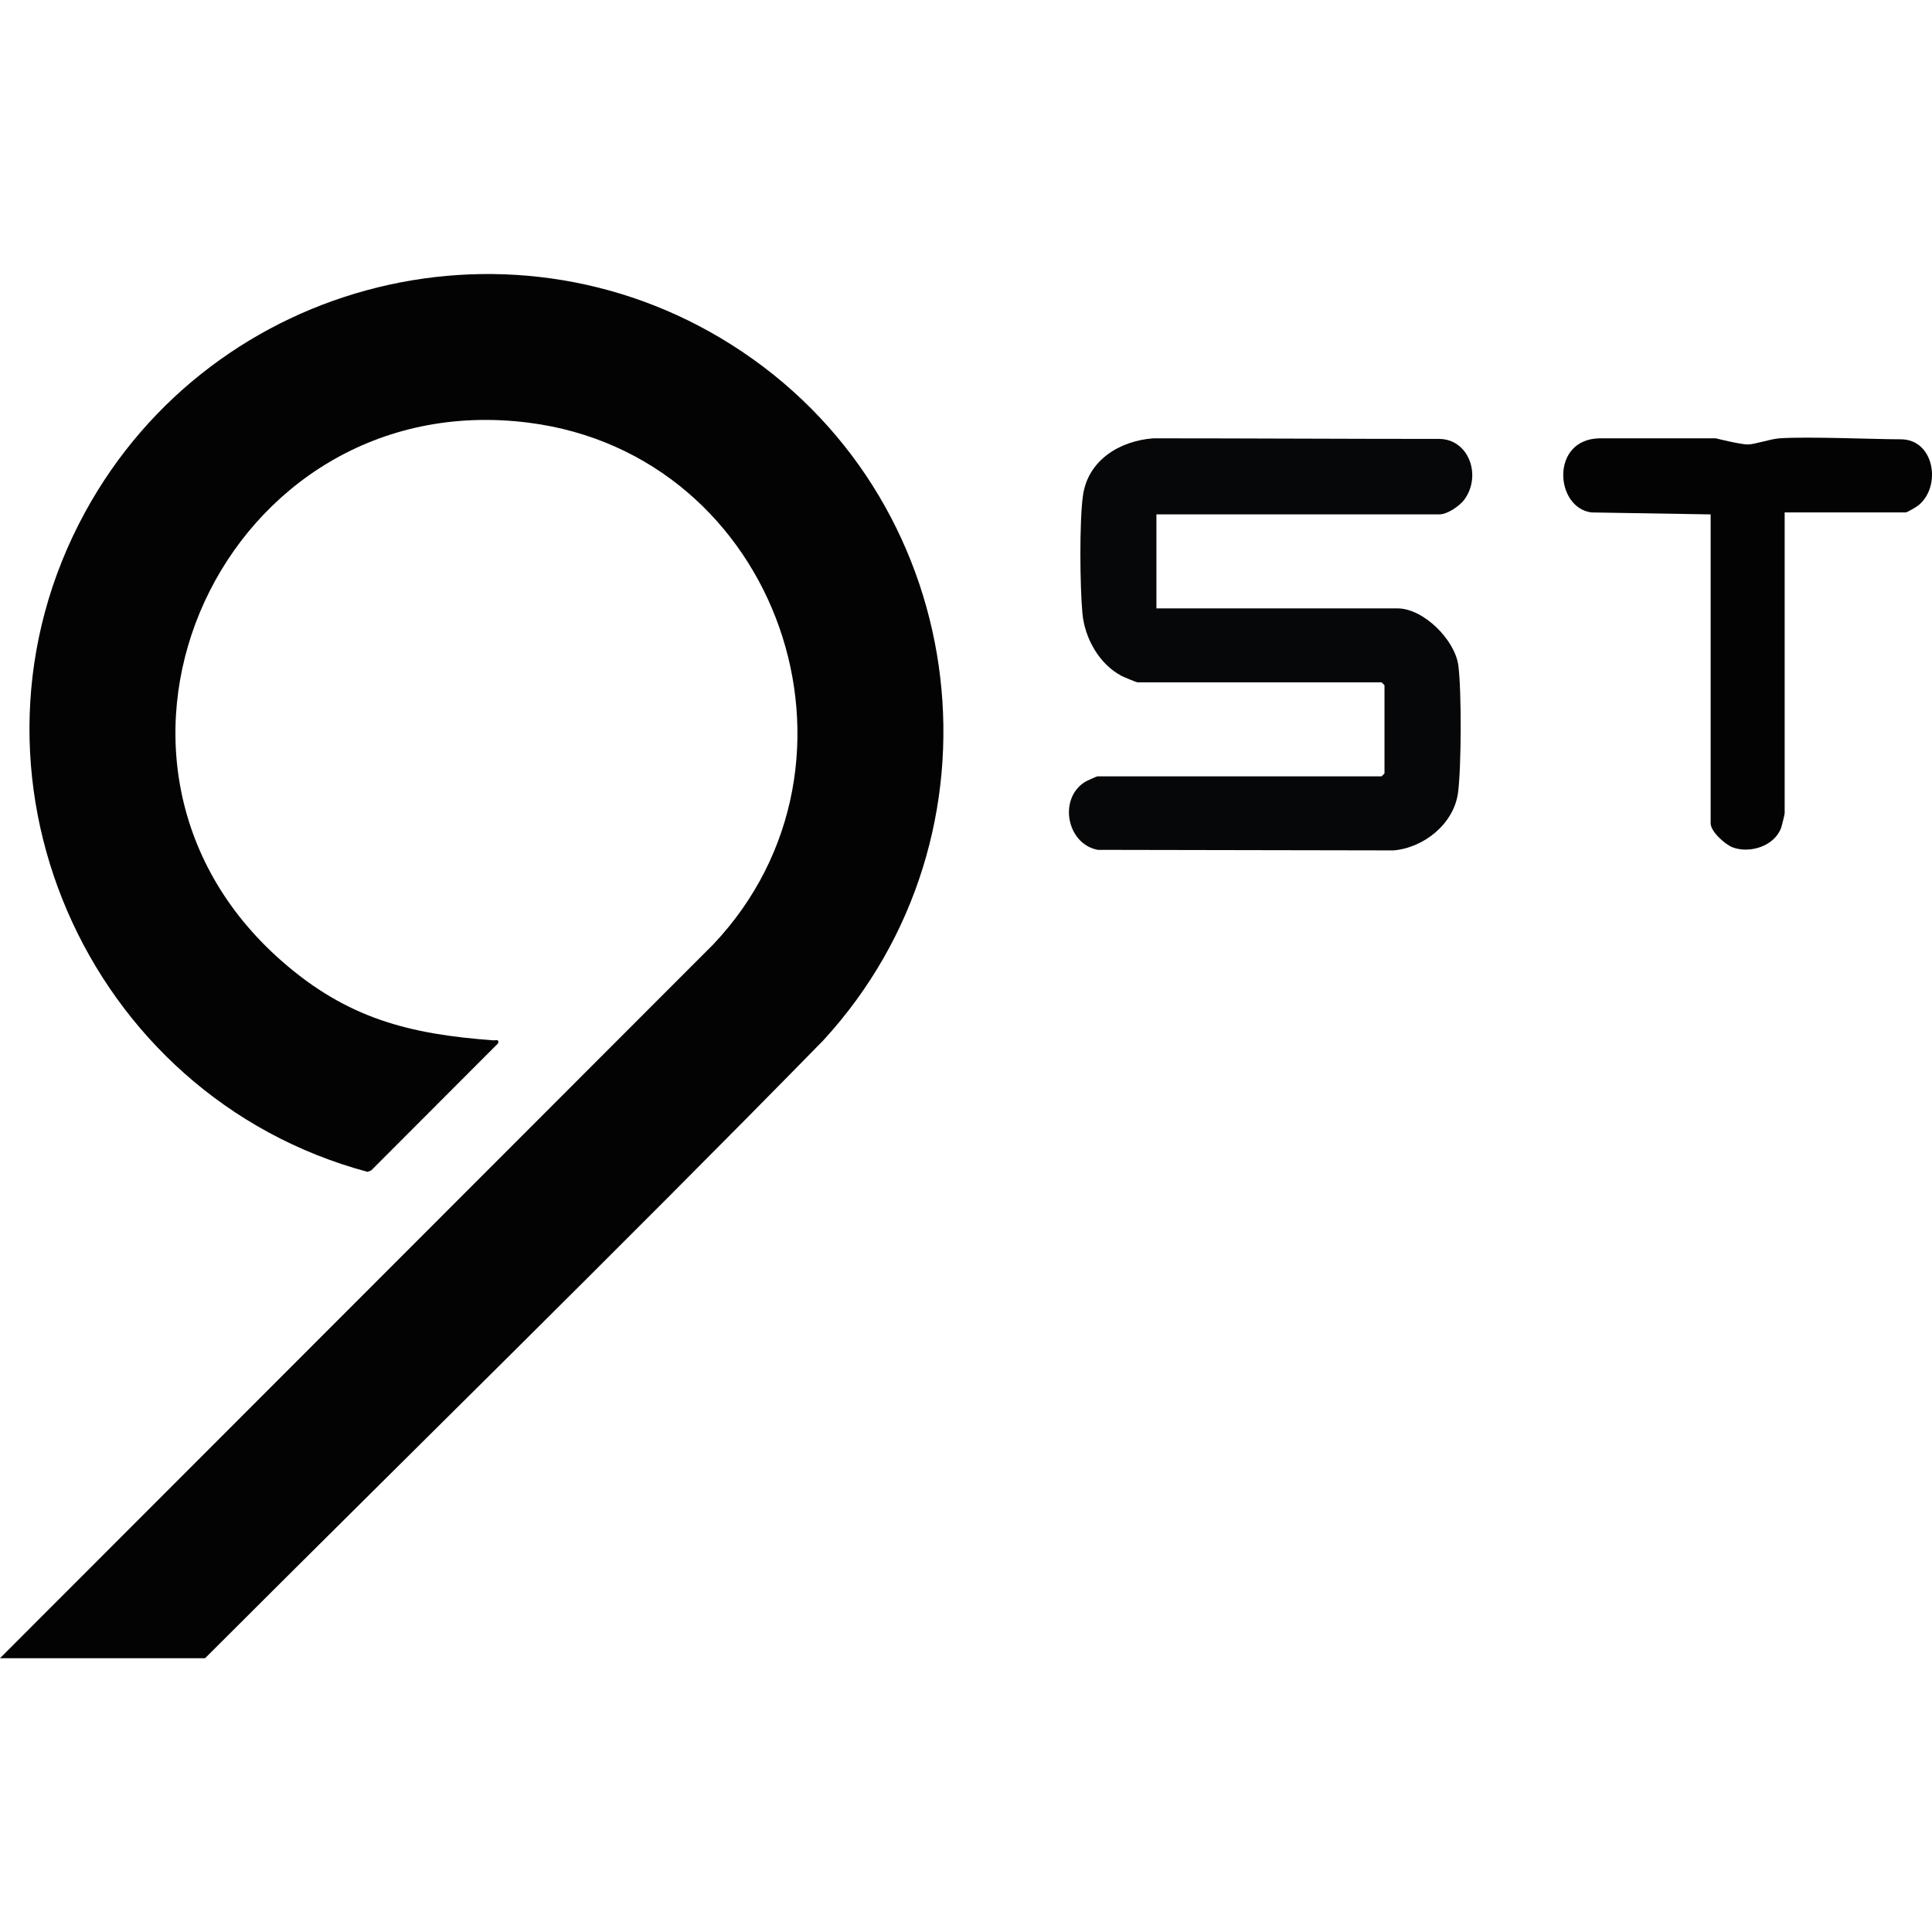
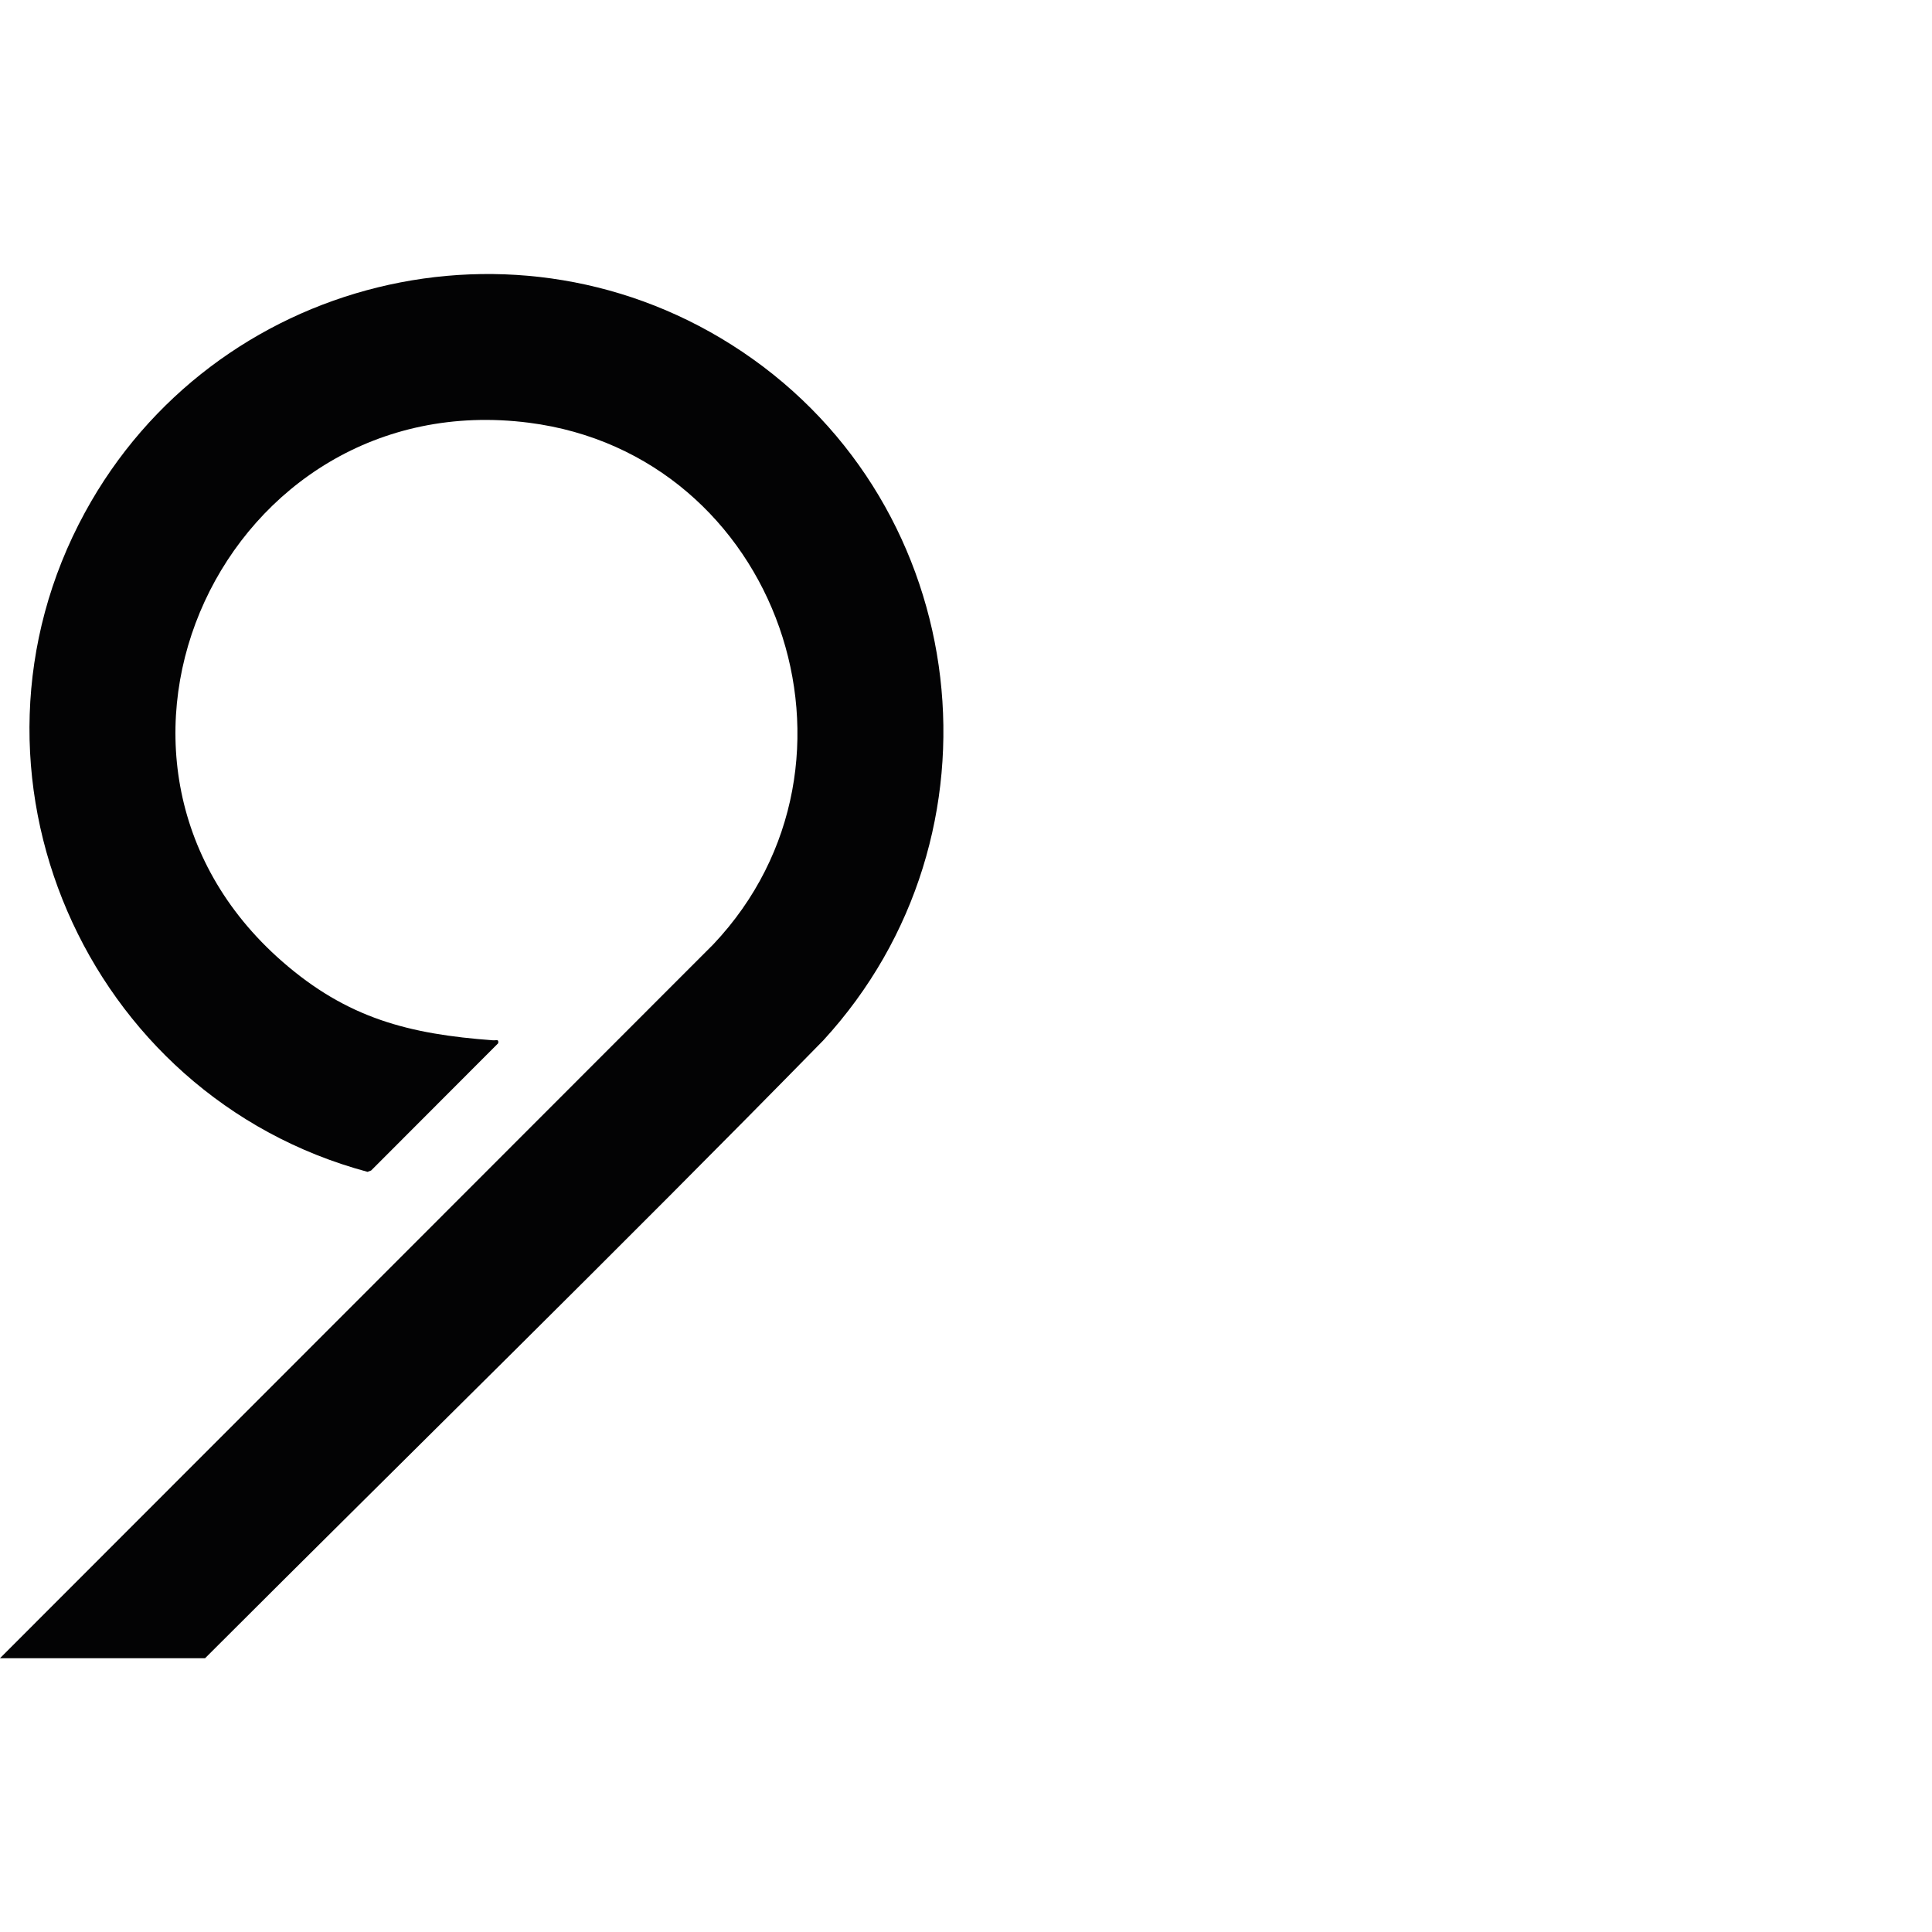
<svg xmlns="http://www.w3.org/2000/svg" version="1.1" width="964.8" height="964.91">
  <svg id="SvgjsSvg1007" data-name="Livello 1" viewBox="0 0 964.8 964.91">
    <defs>
      <style>
      .cls-1 {
        fill: #030304;
      }

      .cls-2 {
        fill: #060708;
      }
    </style>
    </defs>
    <g id="SvgjsG1006">
      <g>
        <path class="cls-1" d="M0,828.07l356.2-356.47c85.93-90.87,32.61-244.57-92.08-260.5-151.86-19.4-238.86,167.81-123.26,268.98,32.52,28.46,63.36,36.36,105.44,39.43,1.49.11,2.89-.78,2.47,1.48l-63.42,63.52-1.8.69C42.54,547.35-28.26,385.52,42.44,255.87c64.07-117.49,216.31-155.35,328.14-80.27,115.58,77.59,134.76,241.41,40.57,343.93-101.83,104-205.83,205.69-308.74,308.54H0Z" />
        <g>
-           <path class="cls-2" d="M577.49,256.89v46.93h120.39c13.04,0,28.71,15.75,30.39,28.54,1.64,12.49,1.52,51.05-.17,63.56-2.1,15.49-17.02,27.45-32.18,28.75l-147.67-.27c-15.58-2.9-19.81-25.55-6.44-33.92.77-.48,5.86-2.79,6.2-2.79h141.88c.11,0,1.5-1.39,1.5-1.5v-43.94c0-.11-1.39-1.5-1.5-1.5h-121.89c-.42,0-6.79-2.64-7.82-3.17-11.21-5.85-18.5-18.81-19.64-31.29-1.25-13.54-1.54-45.52.24-58.64,2.41-17.81,18.34-27.52,35.17-28.76,45.64,0,96.14.3,142.66.3,14.71,0,21.46,18.02,12.74,30.19-2.31,3.22-8.6,7.49-12.48,7.49h-141.38Z" />
-           <path class="cls-1" d="M891.22,255.89v150.28c0,.51-1.42,6.3-1.76,7.23-3.36,9.17-15.63,12.97-24.22,9.75-3.76-1.41-10.98-7.9-10.98-11.99v-154.28l-59.47-.98c-18.28-2.2-20.74-36.59,3.98-37.01,15.67,0,58.03,0,58.03,0,0,0,12.34,3.07,15.94,3.07s11.09-2.72,15.94-3.07c13.89-.98,47.6.49,60.54.49,16.71,0,20.49,23.35,8.86,32.93-.98.81-5.61,3.57-6.42,3.57h-60.45Z" />
-         </g>
+           </g>
      </g>
    </g>
  </svg>
  <style>@media (prefers-color-scheme: light) { :root { filter: none; } }
@media (prefers-color-scheme: dark) { :root { filter: invert(100%); } }
</style>
</svg>